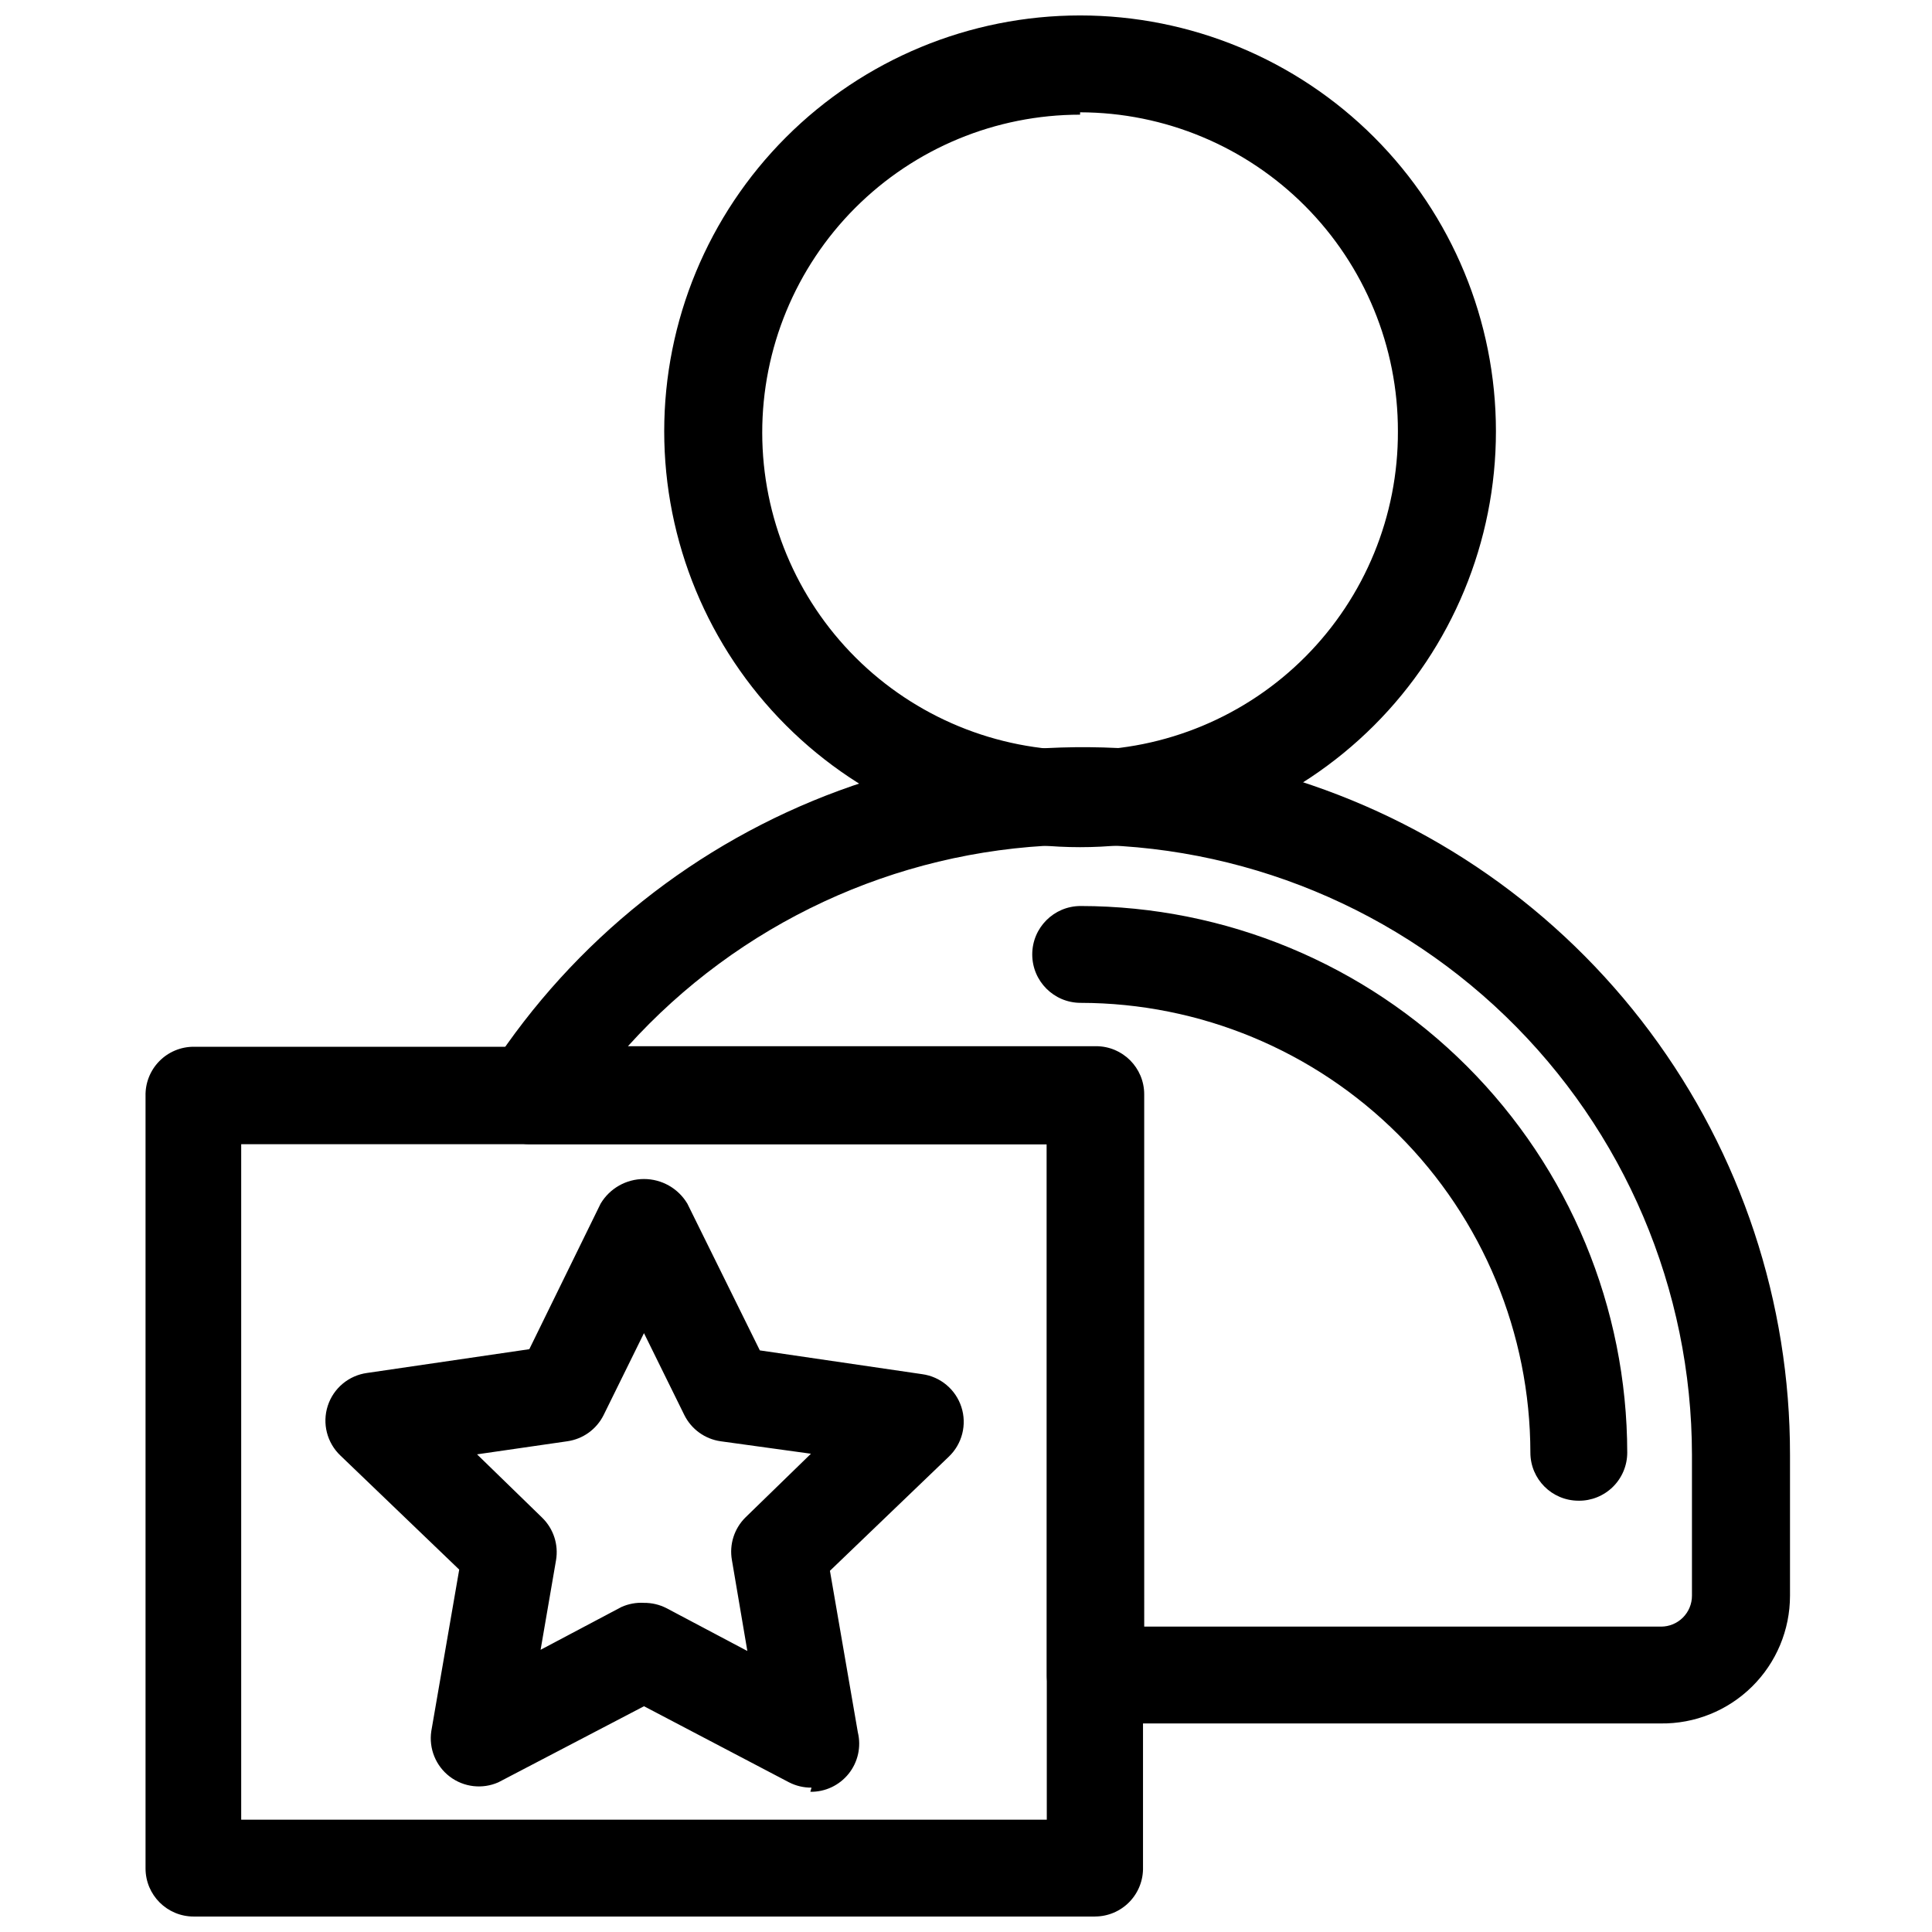
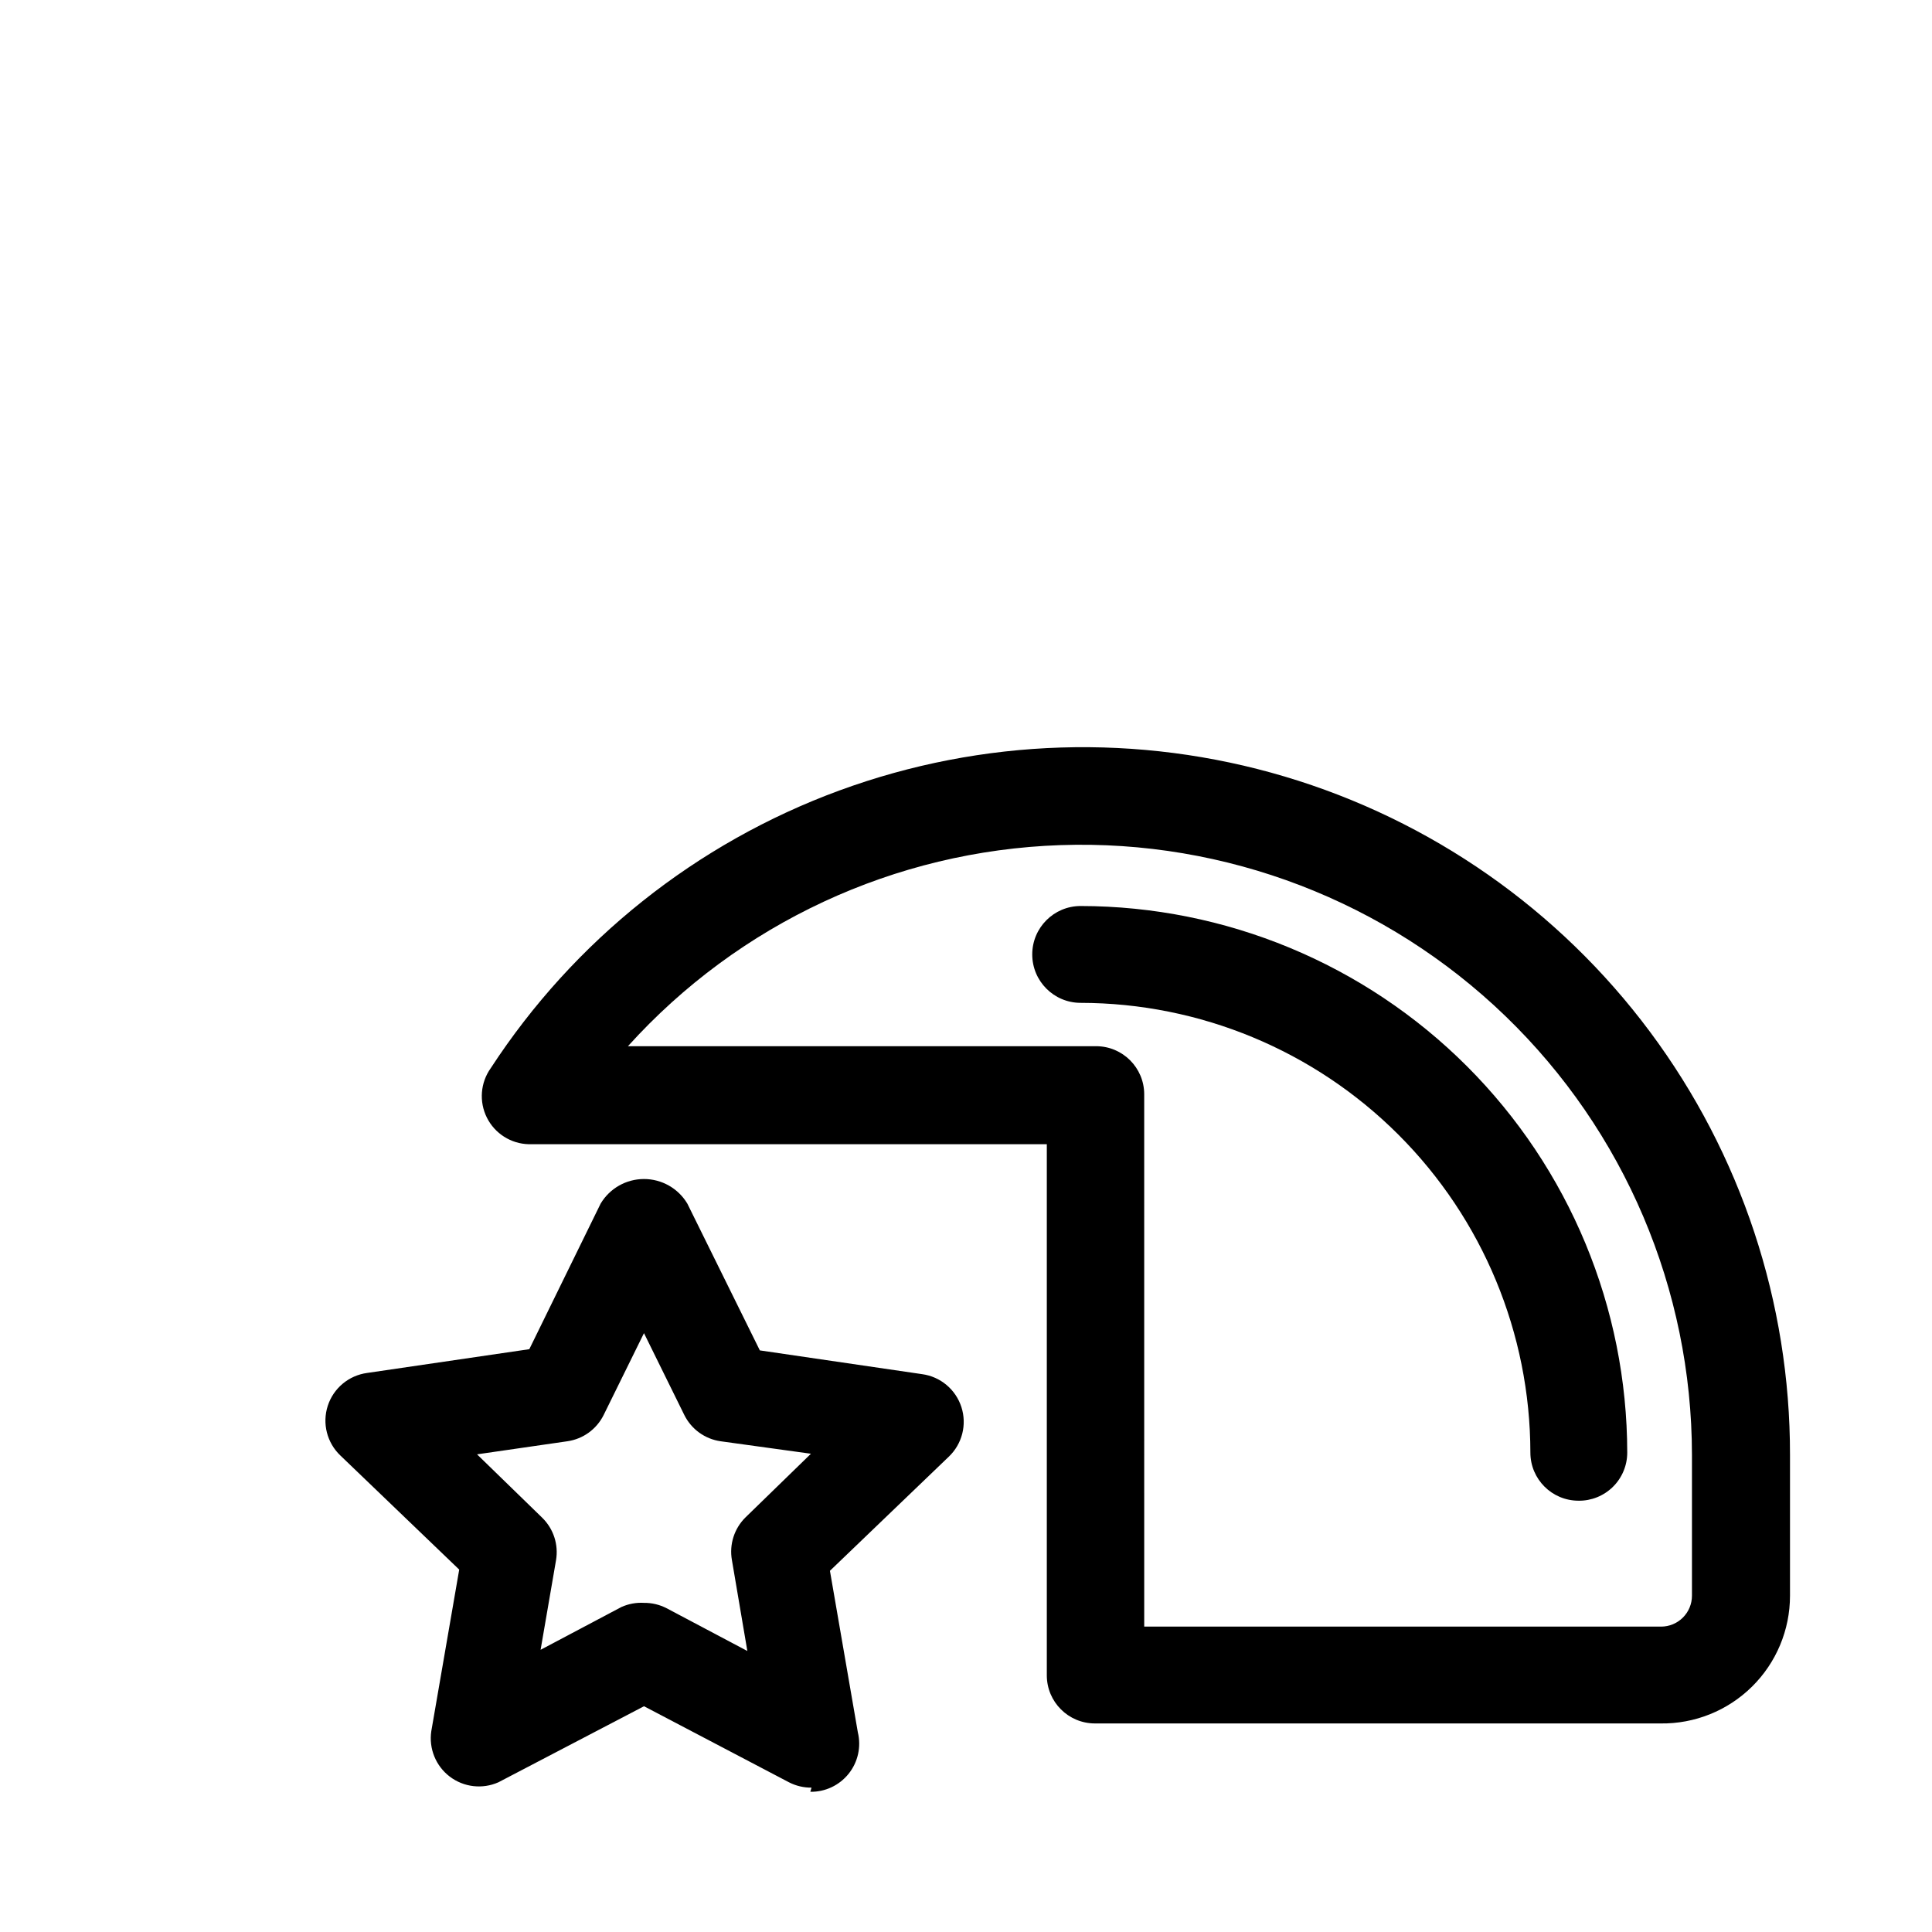
<svg xmlns="http://www.w3.org/2000/svg" width="800px" height="800px" version="1.1" viewBox="144 144 512 512">
  <defs>
    <clipPath id="b">
-       <path d="m320 148.09h221v220.91h-221z" />
-     </clipPath>
+       </clipPath>
    <clipPath id="a">
-       <path d="m182 421h265v230.9h-265z" />
-     </clipPath>
+       </clipPath>
  </defs>
  <g clip-path="url(#b)">
    <path d="m430.23 368.51c-29.23 0-57.262-11.613-77.93-32.281s-32.277-48.699-32.277-77.93c0-29.227 11.609-57.258 32.277-77.93 20.668-20.668 48.699-32.277 77.93-32.277 29.23 0 57.262 11.609 77.93 32.277 20.668 20.672 32.277 48.703 32.277 77.93 0 29.23-11.609 57.262-32.277 77.93s-48.699 32.281-77.93 32.281zm0-194.12c-22.355 0-43.797 8.887-59.598 24.707-15.797 15.82-24.66 37.27-24.633 59.629 0.027 22.355 8.945 43.785 24.781 59.566 15.84 15.777 37.305 24.613 59.66 24.559 22.359-0.055 43.777-9 59.535-24.855 15.762-15.859 24.57-37.332 24.484-59.691 0.043-22.379-8.809-43.859-24.605-59.715-15.797-15.855-37.242-24.789-59.625-24.828z" />
  </g>
  <path d="m562.32 541.7c-7.043 0-12.754-5.711-12.754-12.754-0.043-31.594-12.609-61.887-34.953-84.227-22.344-22.344-52.633-34.914-84.23-34.953-7.086 0-12.828-5.746-12.828-12.832 0-7.086 5.742-12.832 12.828-12.832 38.402 0.043 75.223 15.316 102.38 42.469 27.156 27.156 42.43 63.973 42.473 102.38 0 3.41-1.367 6.68-3.793 9.074s-5.707 3.723-9.117 3.68z" />
  <g clip-path="url(#a)">
    <path d="m434.16 651.9h-238.84c-7.043 0-12.75-5.707-12.75-12.75v-204.68c-0.086-3.434 1.219-6.762 3.621-9.219 2.402-2.461 5.691-3.848 9.129-3.848h238.84c7.043 0 12.75 5.711 12.75 12.754v204.67c0.086 3.438-1.219 6.762-3.621 9.223-2.398 2.461-5.691 3.848-9.129 3.844zm-226.24-25.66h213.49v-179.01h-213.49z" />
  </g>
  <path d="m584.05 600.73h-149.88c-7.043 0-12.754-5.707-12.754-12.75v-140.75h-137.29c-4.719-0.113-8.988-2.824-11.098-7.047-2.109-4.219-1.719-9.262 1.023-13.105 22.055-33.844 54.457-59.656 92.375-73.582 37.922-13.926 79.328-15.223 118.04-3.699 38.719 11.523 72.676 35.254 96.805 67.652 24.129 32.398 37.145 71.727 37.098 112.12v37.316c0.004 9.059-3.629 17.742-10.078 24.102-6.453 6.363-15.184 9.875-24.242 9.746zm-136.82-25.66h136.97c2.172 0 4.254-0.863 5.789-2.398 1.535-1.535 2.398-3.617 2.398-5.789v-37.316c-0.039-43.859-17.879-85.828-49.434-116.29-31.559-30.465-74.125-46.816-117.96-45.312-43.836 1.504-85.188 20.734-114.58 53.289h124.06c7.043 0 12.754 5.707 12.754 12.75z" />
  <path d="m359.06 617.74c-2.078 0.023-4.133-0.465-5.981-1.418l-38.414-20.152-38.574 20.152c-4.254 1.891-9.199 1.312-12.902-1.504-3.703-2.82-5.578-7.43-4.891-12.035l7.398-42.824-31.488-30.23 0.004 0.004c-3.559-3.383-4.863-8.504-3.352-13.176 1.512-4.668 5.57-8.055 10.434-8.711l42.98-6.297 18.895-38.57c2.414-4.051 6.781-6.527 11.492-6.527 4.715 0 9.082 2.477 11.496 6.527l19.207 38.887 42.98 6.297c4.863 0.652 8.922 4.043 10.434 8.711 1.512 4.668 0.211 9.793-3.348 13.172l-31.488 30.23 7.398 42.824c0.926 3.832 0.027 7.879-2.438 10.957-2.465 3.082-6.215 4.848-10.156 4.785zm-44.398-48.965c2.082-0.02 4.137 0.465 5.984 1.418l21.41 11.336-4.09-24.09c-0.738-4.144 0.617-8.387 3.621-11.336l17.32-16.848-23.934-3.305c-4.144-0.59-7.734-3.18-9.605-6.926l-10.707-21.727-10.703 21.727c-1.871 3.746-5.461 6.336-9.605 6.926l-23.93 3.465 17.32 16.848h-0.004c2.957 2.914 4.305 7.082 3.621 11.176l-4.094 23.773 21.41-11.336h0.004c1.875-0.844 3.93-1.223 5.981-1.102z" />
</svg>